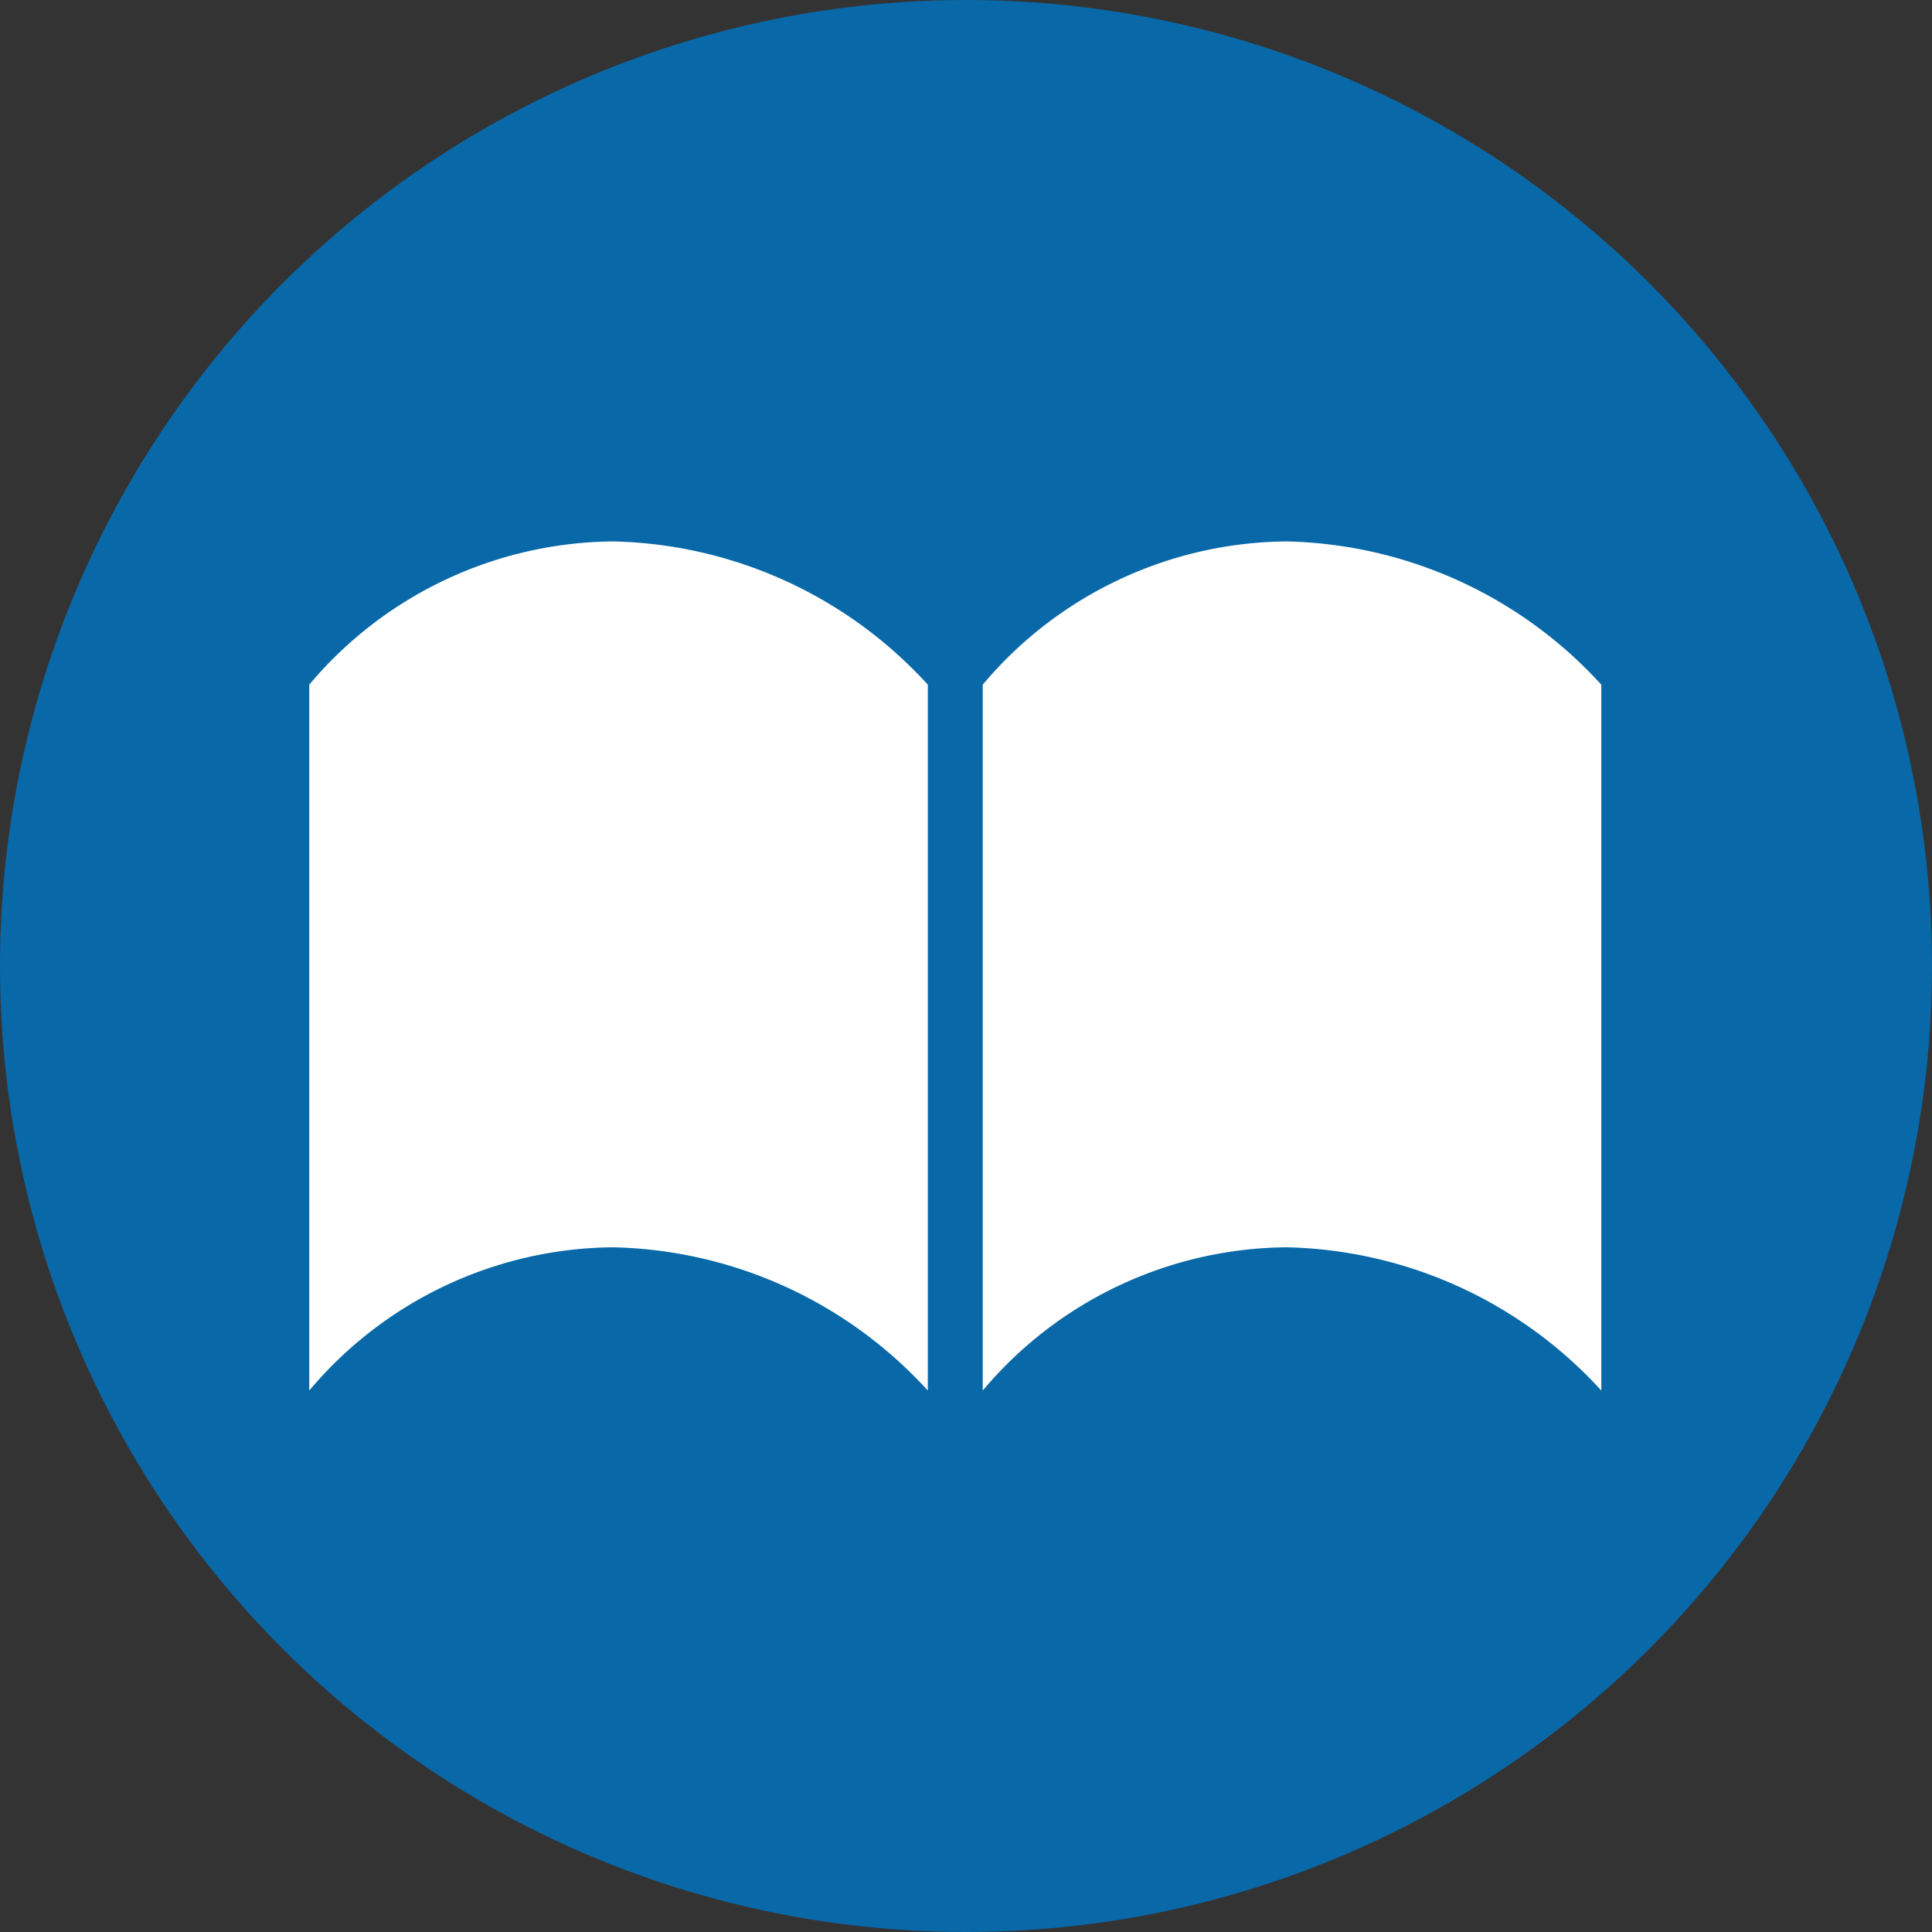
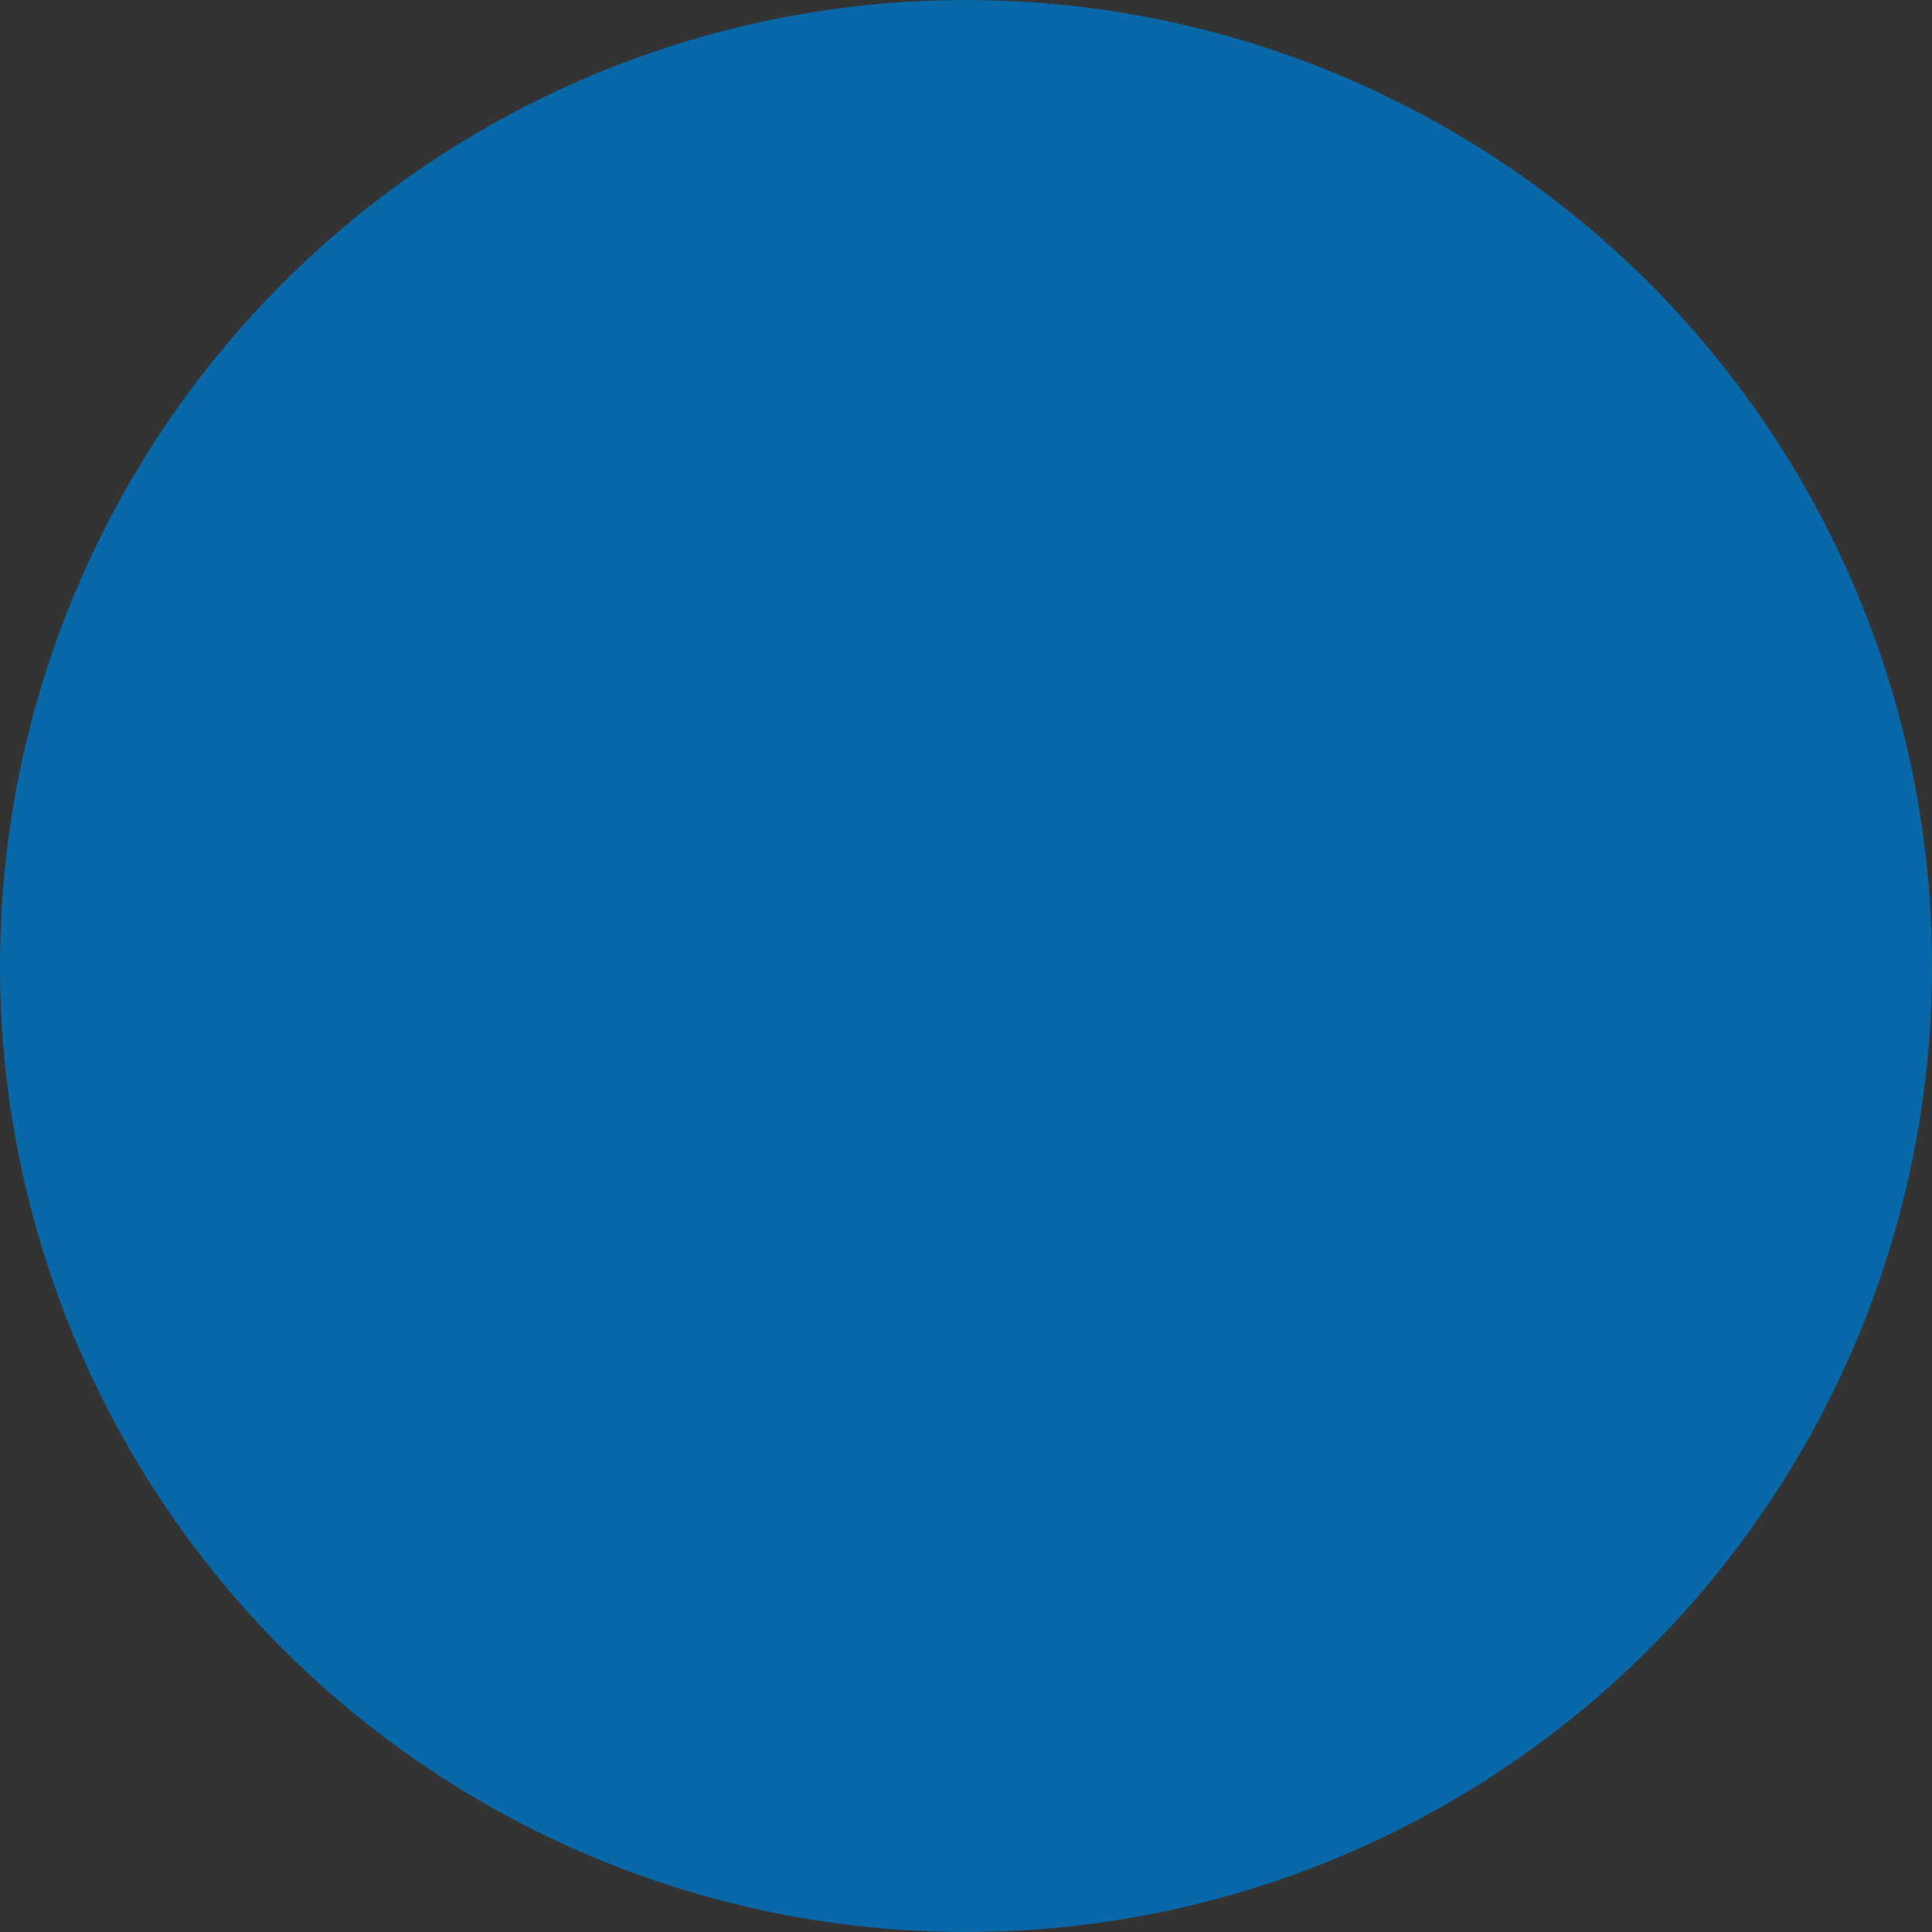
<svg xmlns="http://www.w3.org/2000/svg" height="90" viewBox="0 0 90 90" width="90">
  <rect x="0" y="0" width="90" height="90" fill="#333333" stroke="none" />
  <circle cx="45" cy="45" fill="#0968a8" r="45" />
-   <path d="m14.152 0a18.683 18.683 0 0 0 -14.152 6.673v32.883a18.682 18.682 0 0 1 14.152-6.674 20.417 20.417 0 0 1 14.663 6.674v-32.883a20.418 20.418 0 0 0 -14.663-6.673m31.373 0a18.68 18.68 0 0 0 -14.152 6.673v32.883a18.68 18.68 0 0 1 14.152-6.674 20.42 20.42 0 0 1 14.664 6.674v-32.883a20.421 20.421 0 0 0 -14.664-6.673" fill="#fff" transform="translate(14.406 25.222)" />
</svg>